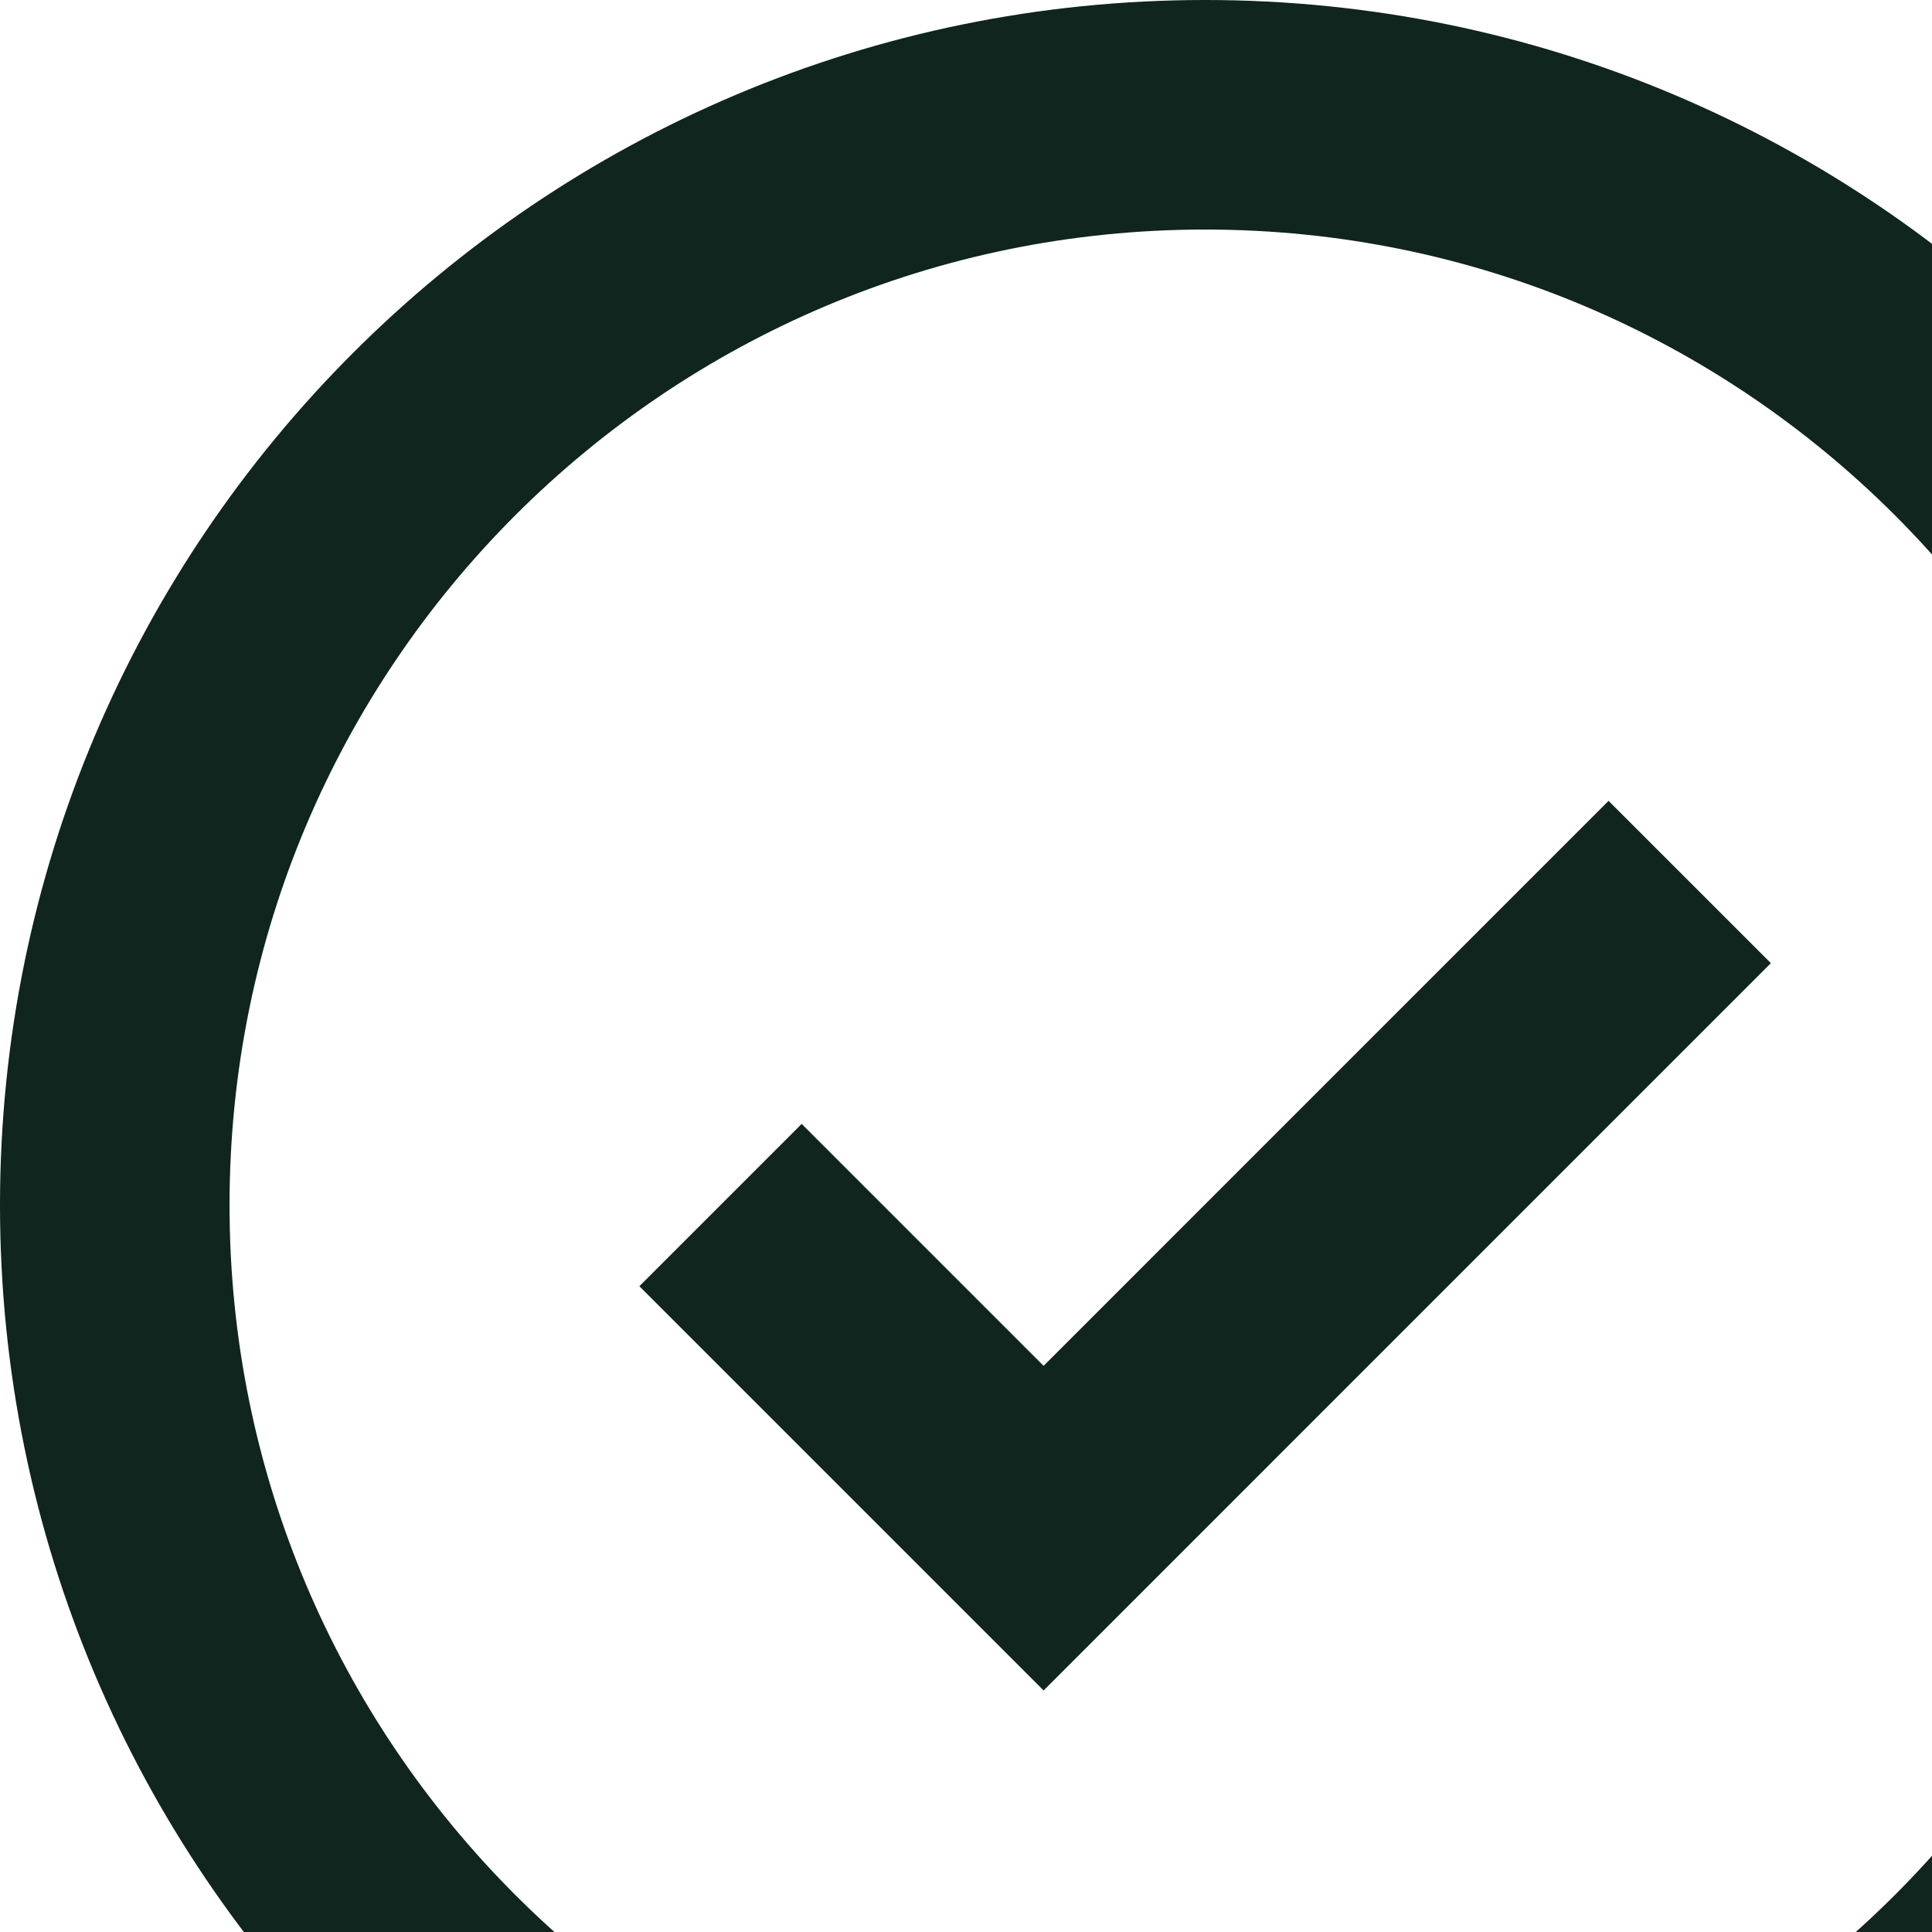
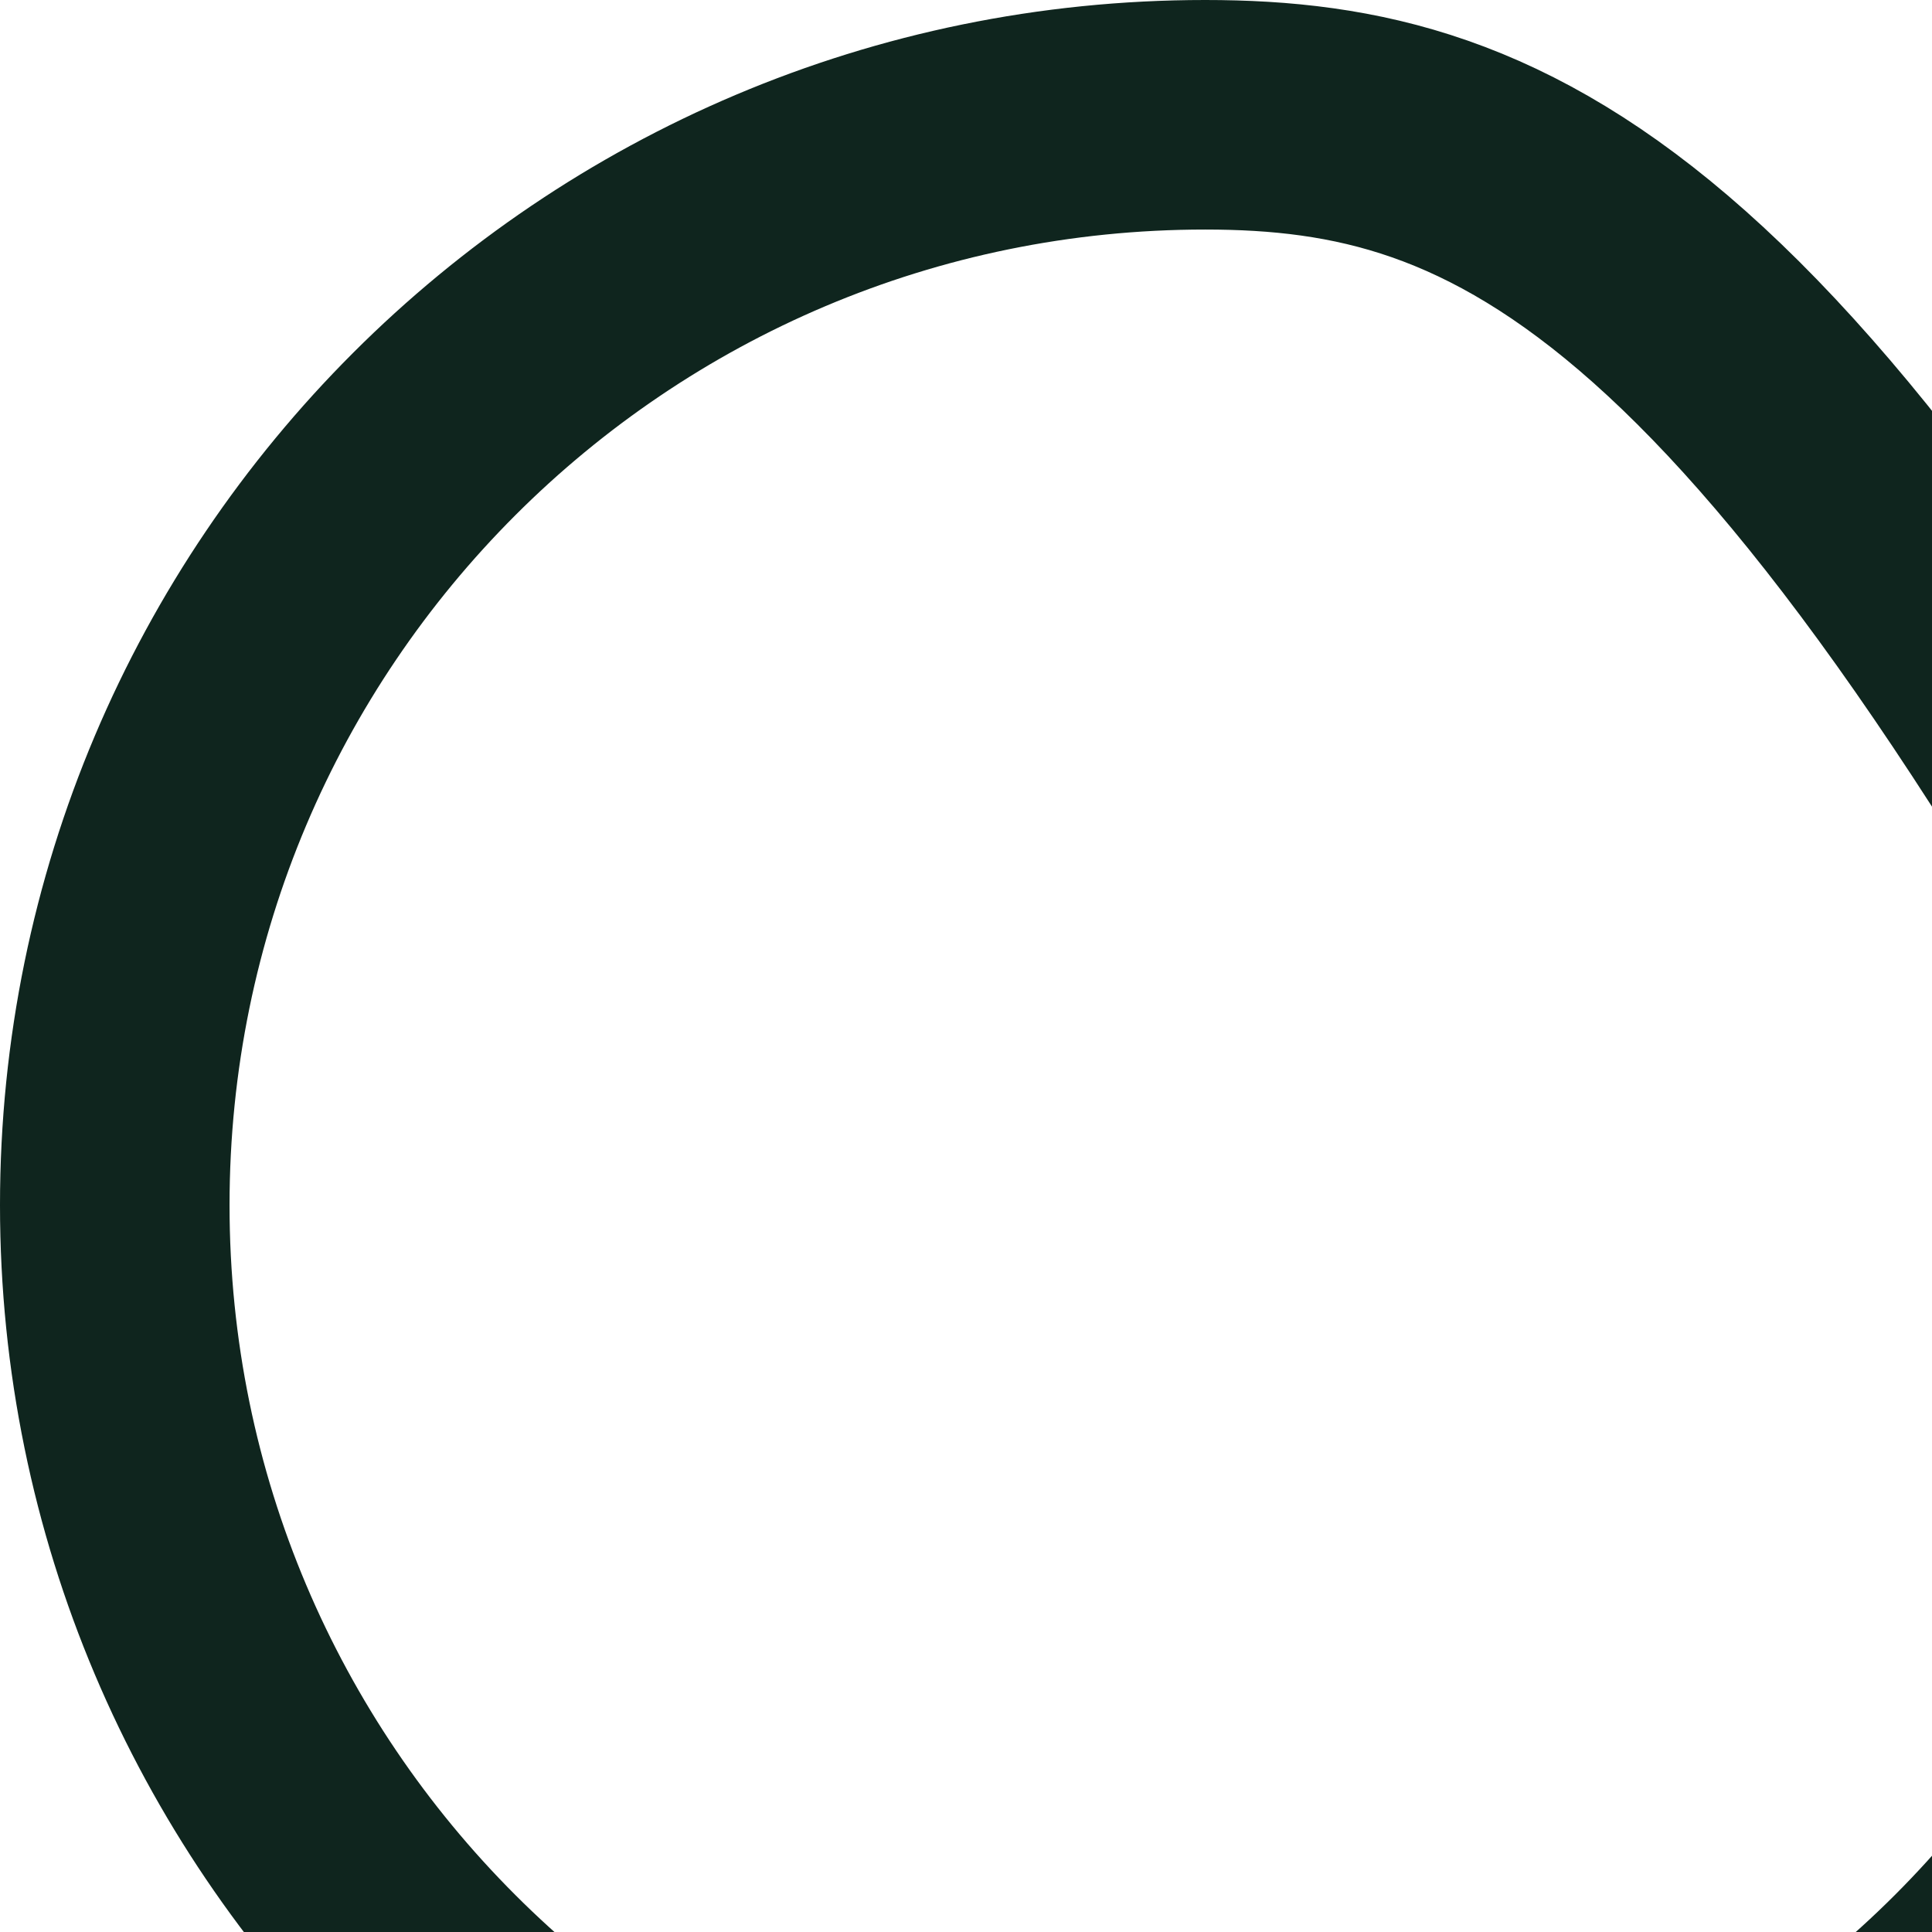
<svg xmlns="http://www.w3.org/2000/svg" width="101" height="101" fill="none">
-   <path d="M63 120c15.74 0 29.99-6.38 40.305-16.695C113.62 92.99 120 78.74 120 63c0-15.74-6.38-29.99-16.695-40.305C92.99 12.38 78.74 6 63 6c-15.74 0-29.99 6.38-40.305 16.695C12.38 33.01 6 47.26 6 63c0 15.74 6.38 29.99 16.695 40.305C33.01 113.62 47.26 120 63 120Z" stroke="#0F251E" stroke-width="12" />
-   <path d="m37.667 62.998 16.89 16.89 33.777-33.779" stroke="#0F251E" stroke-width="12" />
+   <path d="M63 120c15.74 0 29.99-6.38 40.305-16.695C113.62 92.99 120 78.74 120 63C92.99 12.38 78.74 6 63 6c-15.74 0-29.99 6.38-40.305 16.695C12.38 33.01 6 47.26 6 63c0 15.74 6.38 29.99 16.695 40.305C33.01 113.62 47.26 120 63 120Z" stroke="#0F251E" stroke-width="12" />
</svg>